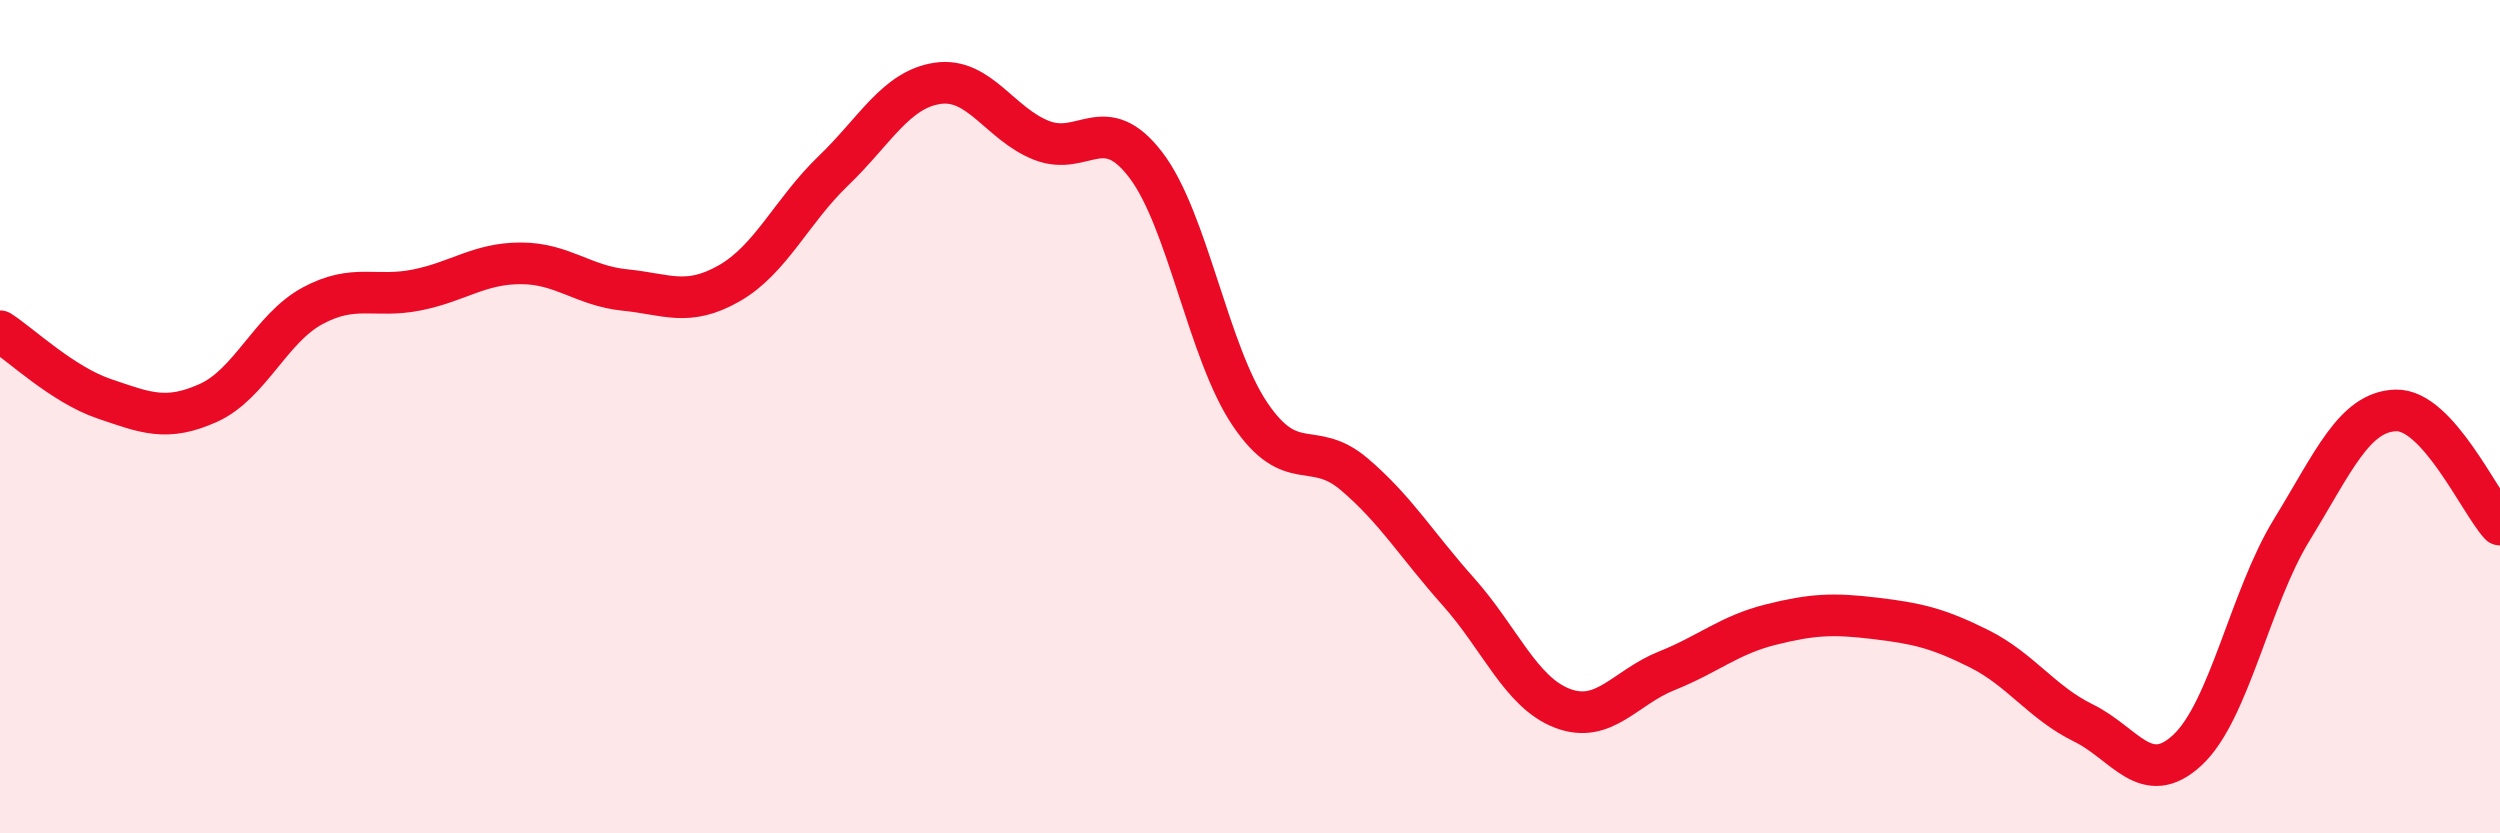
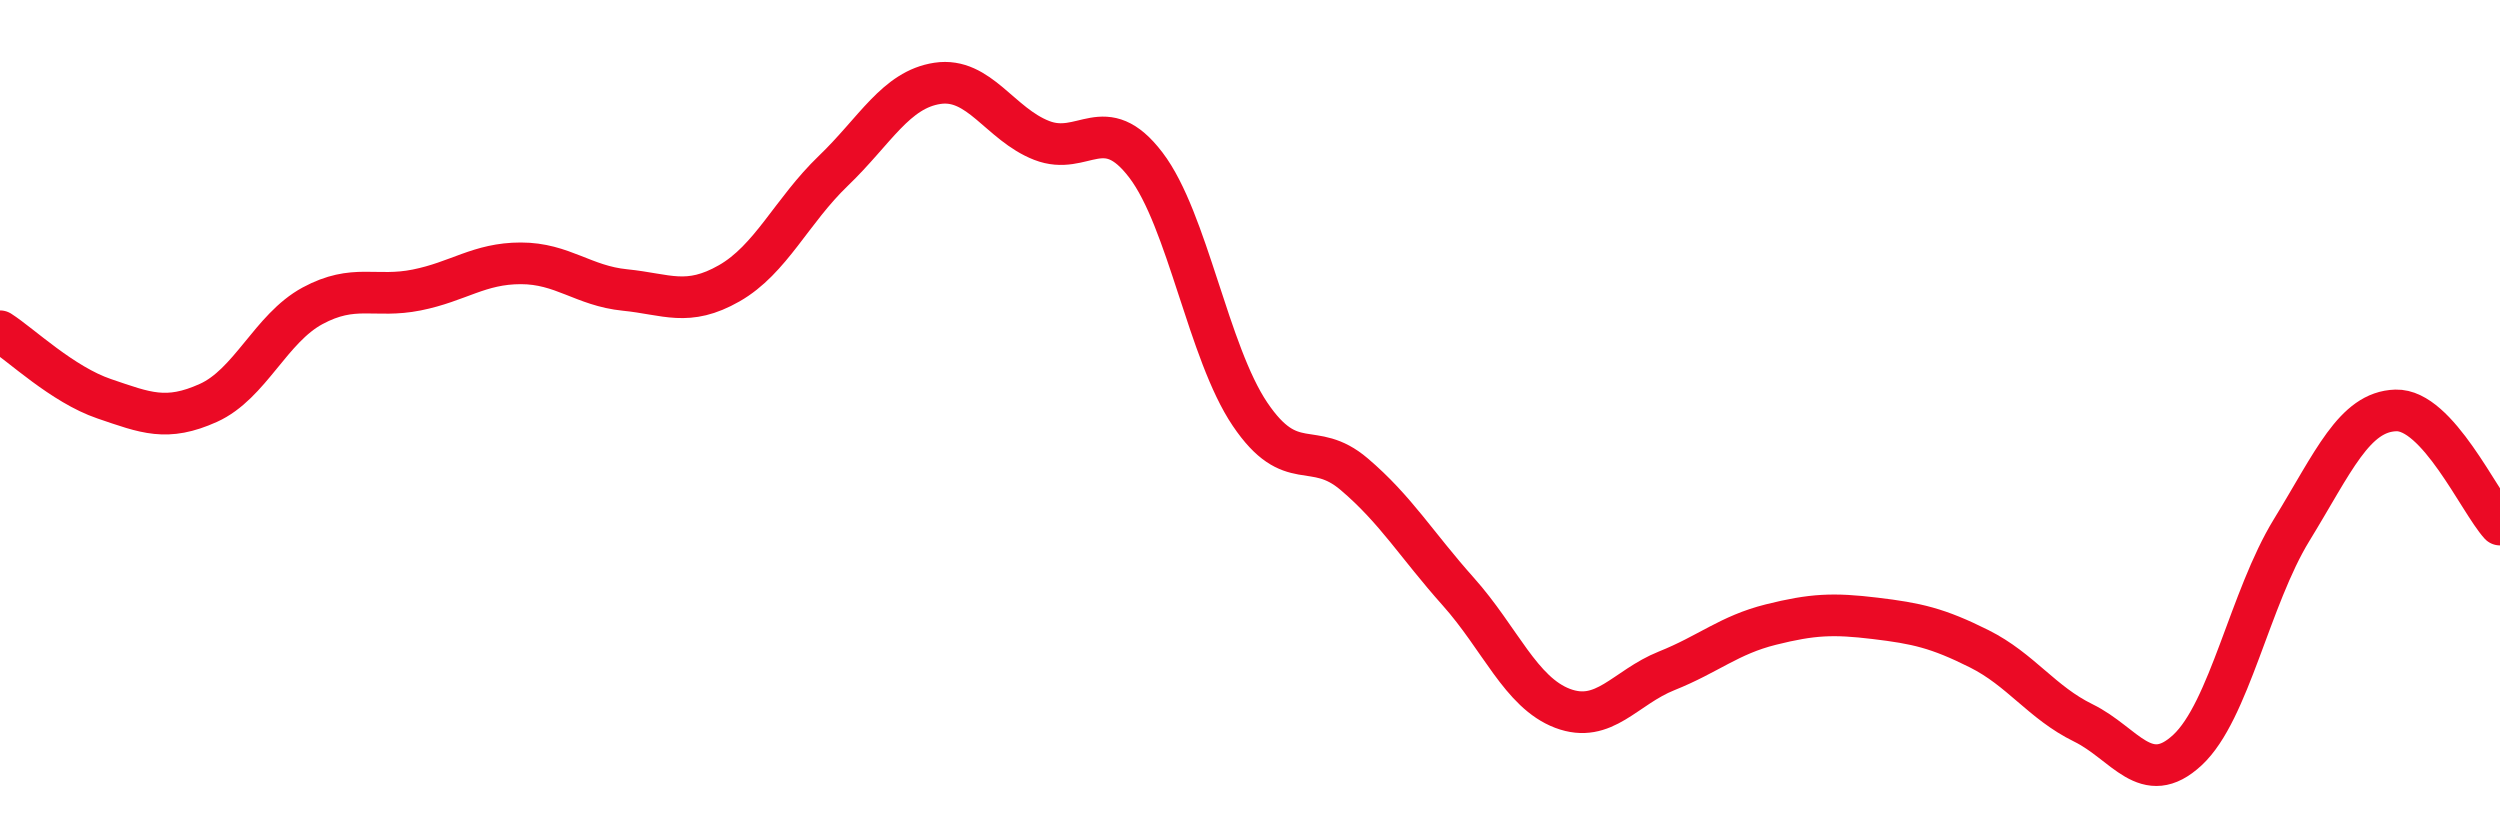
<svg xmlns="http://www.w3.org/2000/svg" width="60" height="20" viewBox="0 0 60 20">
-   <path d="M 0,7.95 C 0.5,8.27 1.5,9.23 2.5,9.57 C 3.5,9.91 4,10.12 5,9.67 C 6,9.22 6.5,7.88 7.5,7.34 C 8.5,6.8 9,7.16 10,6.96 C 11,6.76 11.5,6.32 12.5,6.32 C 13.5,6.32 14,6.86 15,6.96 C 16,7.06 16.5,7.37 17.5,6.8 C 18.5,6.23 19,5.06 20,4.1 C 21,3.14 21.5,2.15 22.5,2 C 23.5,1.85 24,2.98 25,3.37 C 26,3.76 26.5,2.65 27.5,3.96 C 28.5,5.27 29,8.46 30,9.94 C 31,11.42 31.5,10.53 32.5,11.38 C 33.5,12.23 34,13.08 35,14.2 C 36,15.32 36.5,16.62 37.5,17 C 38.5,17.38 39,16.5 40,16.1 C 41,15.7 41.5,15.24 42.5,14.99 C 43.5,14.74 44,14.72 45,14.84 C 46,14.96 46.5,15.07 47.5,15.57 C 48.5,16.07 49,16.86 50,17.35 C 51,17.84 51.5,18.93 52.5,18 C 53.5,17.07 54,14.35 55,12.72 C 56,11.09 56.5,9.88 57.5,9.85 C 58.5,9.82 59.5,12.04 60,12.59L60 20L0 20Z" fill="#EB0A25" opacity="0.1" stroke-linecap="round" stroke-linejoin="round" />
  <path d="M 0,7.95 C 0.5,8.27 1.5,9.23 2.5,9.57 C 3.5,9.91 4,10.12 5,9.67 C 6,9.22 6.5,7.88 7.5,7.34 C 8.5,6.8 9,7.16 10,6.96 C 11,6.76 11.5,6.32 12.5,6.32 C 13.5,6.32 14,6.86 15,6.96 C 16,7.06 16.5,7.37 17.5,6.8 C 18.5,6.23 19,5.06 20,4.1 C 21,3.14 21.5,2.15 22.5,2 C 23.5,1.85 24,2.98 25,3.37 C 26,3.76 26.5,2.65 27.5,3.96 C 28.5,5.27 29,8.46 30,9.94 C 31,11.42 31.5,10.53 32.5,11.38 C 33.5,12.23 34,13.08 35,14.2 C 36,15.32 36.5,16.62 37.5,17 C 38.5,17.38 39,16.5 40,16.1 C 41,15.7 41.5,15.24 42.5,14.99 C 43.5,14.74 44,14.72 45,14.84 C 46,14.96 46.5,15.07 47.5,15.57 C 48.5,16.07 49,16.86 50,17.35 C 51,17.84 51.5,18.93 52.5,18 C 53.5,17.07 54,14.35 55,12.72 C 56,11.09 56.5,9.88 57.5,9.85 C 58.5,9.82 59.5,12.04 60,12.59" stroke="#EB0A25" stroke-width="1" fill="none" stroke-linecap="round" stroke-linejoin="round" />
</svg>